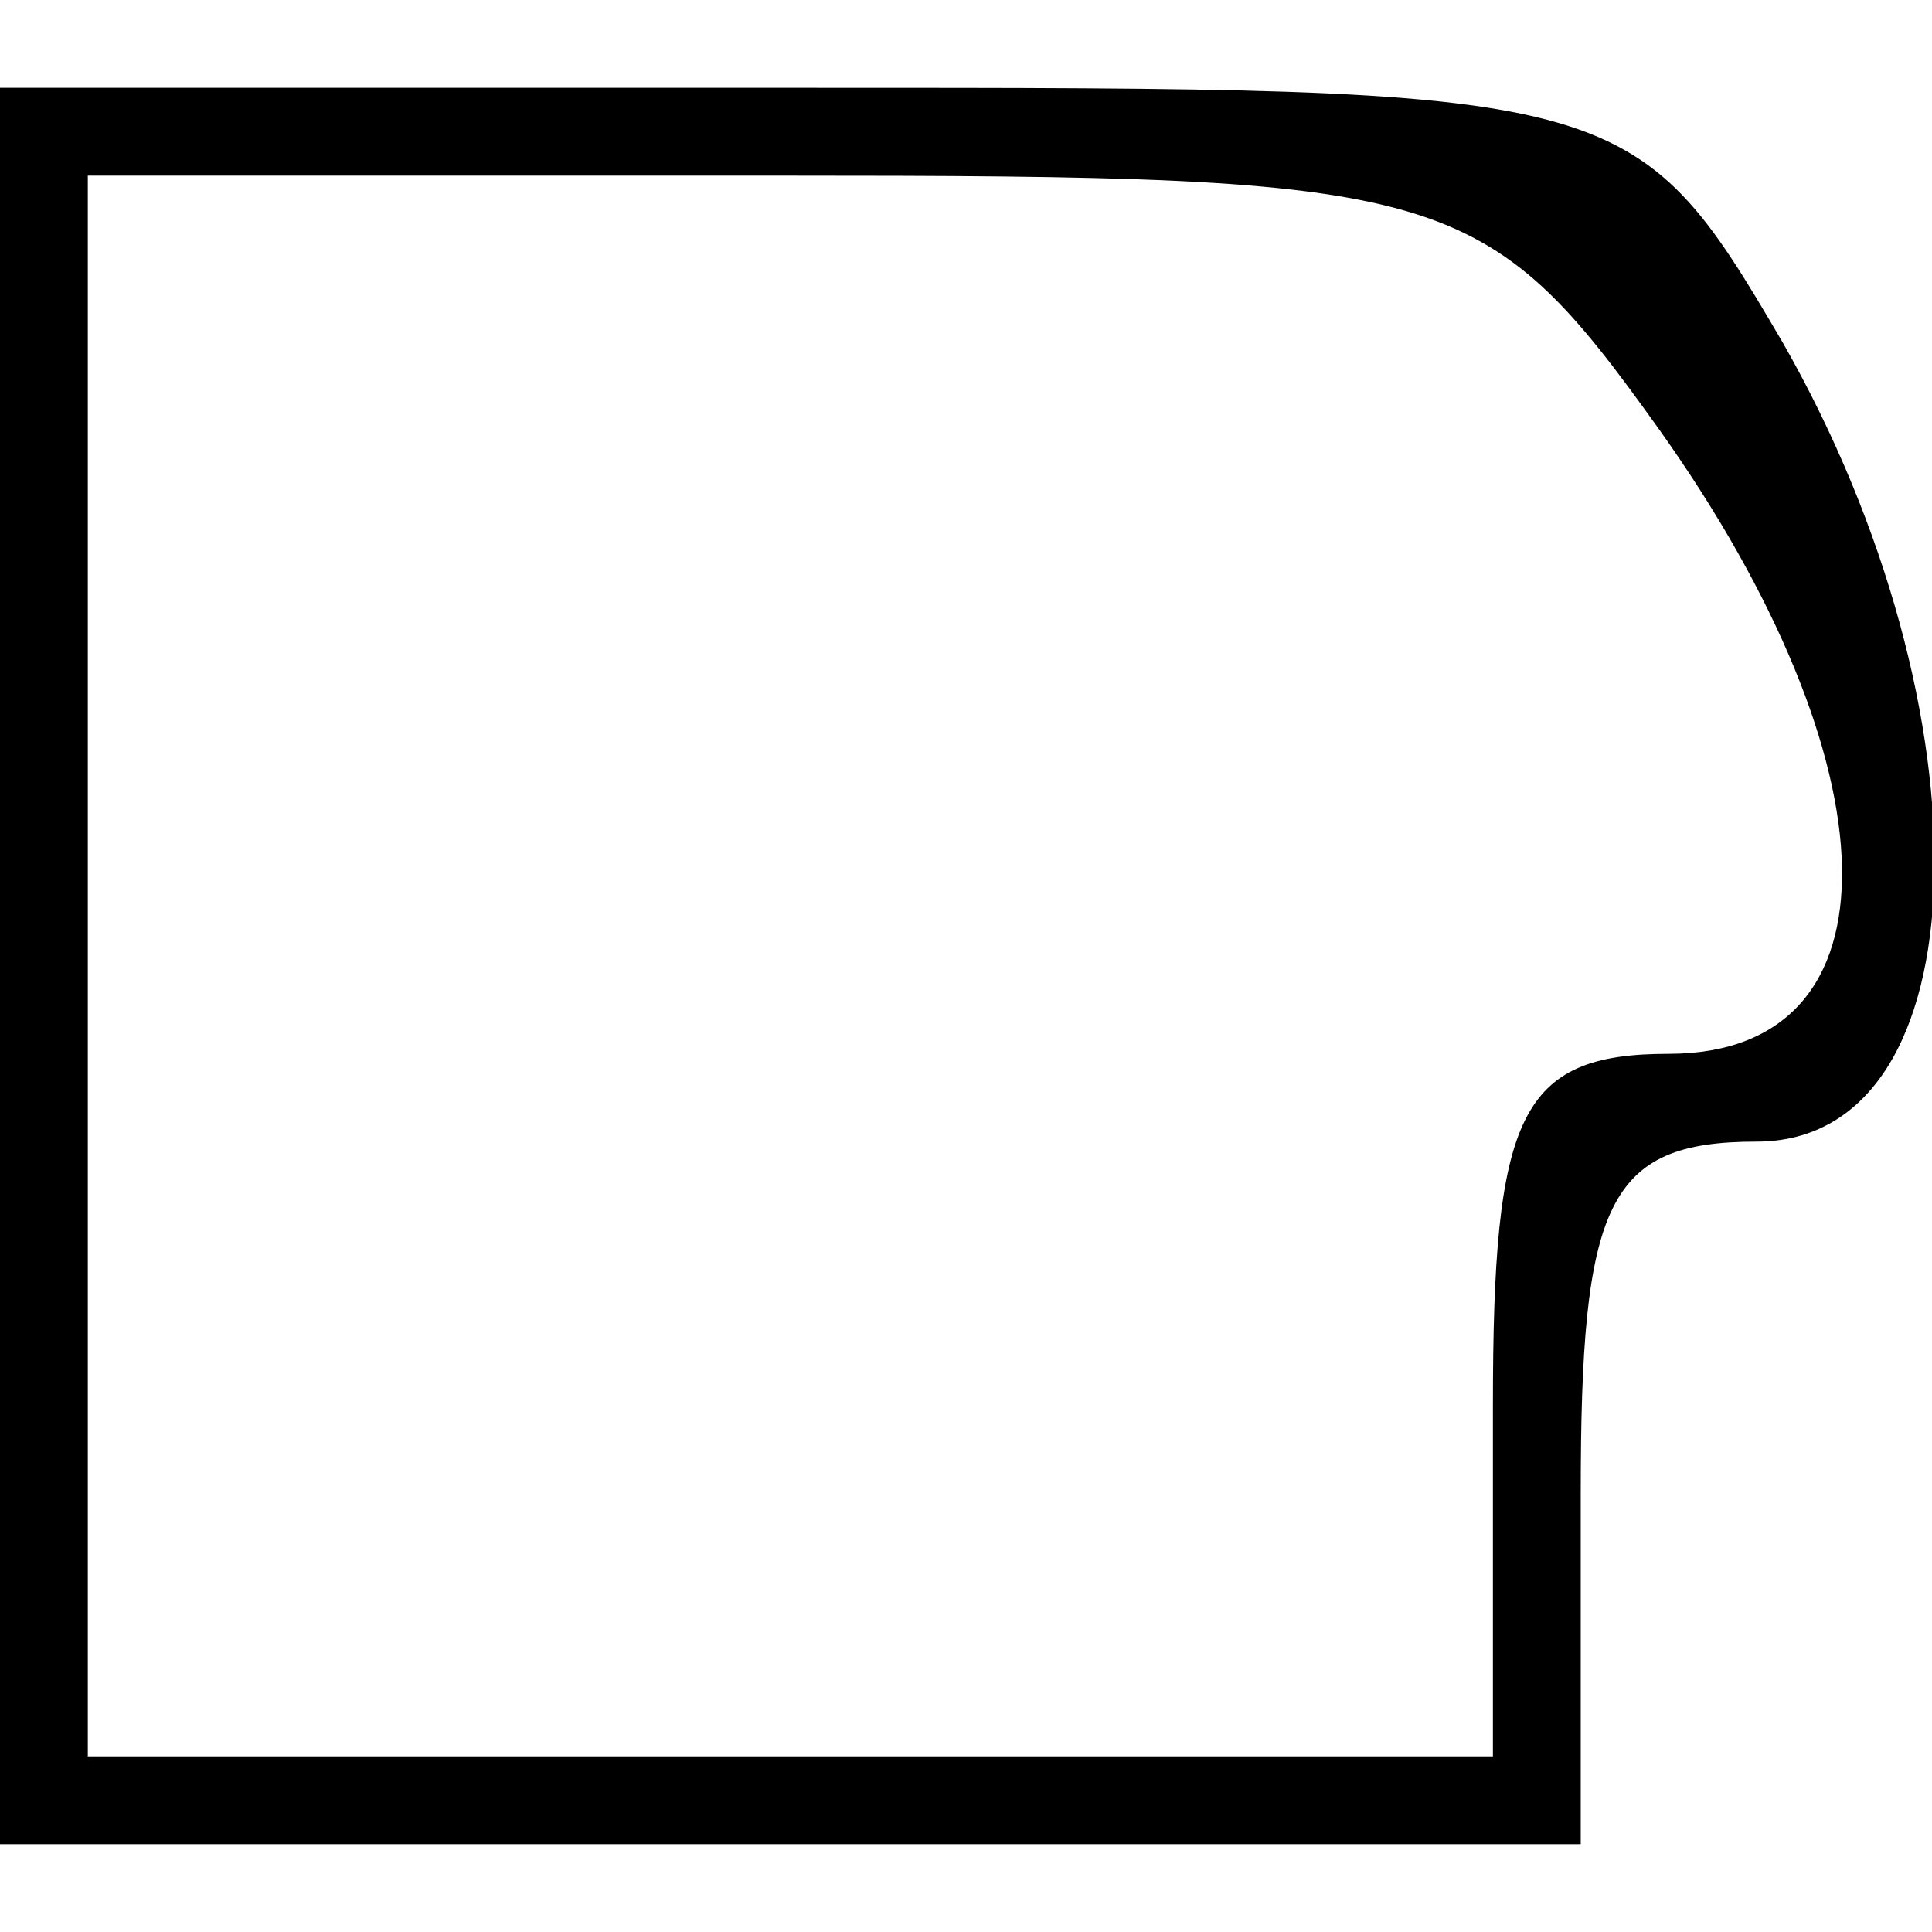
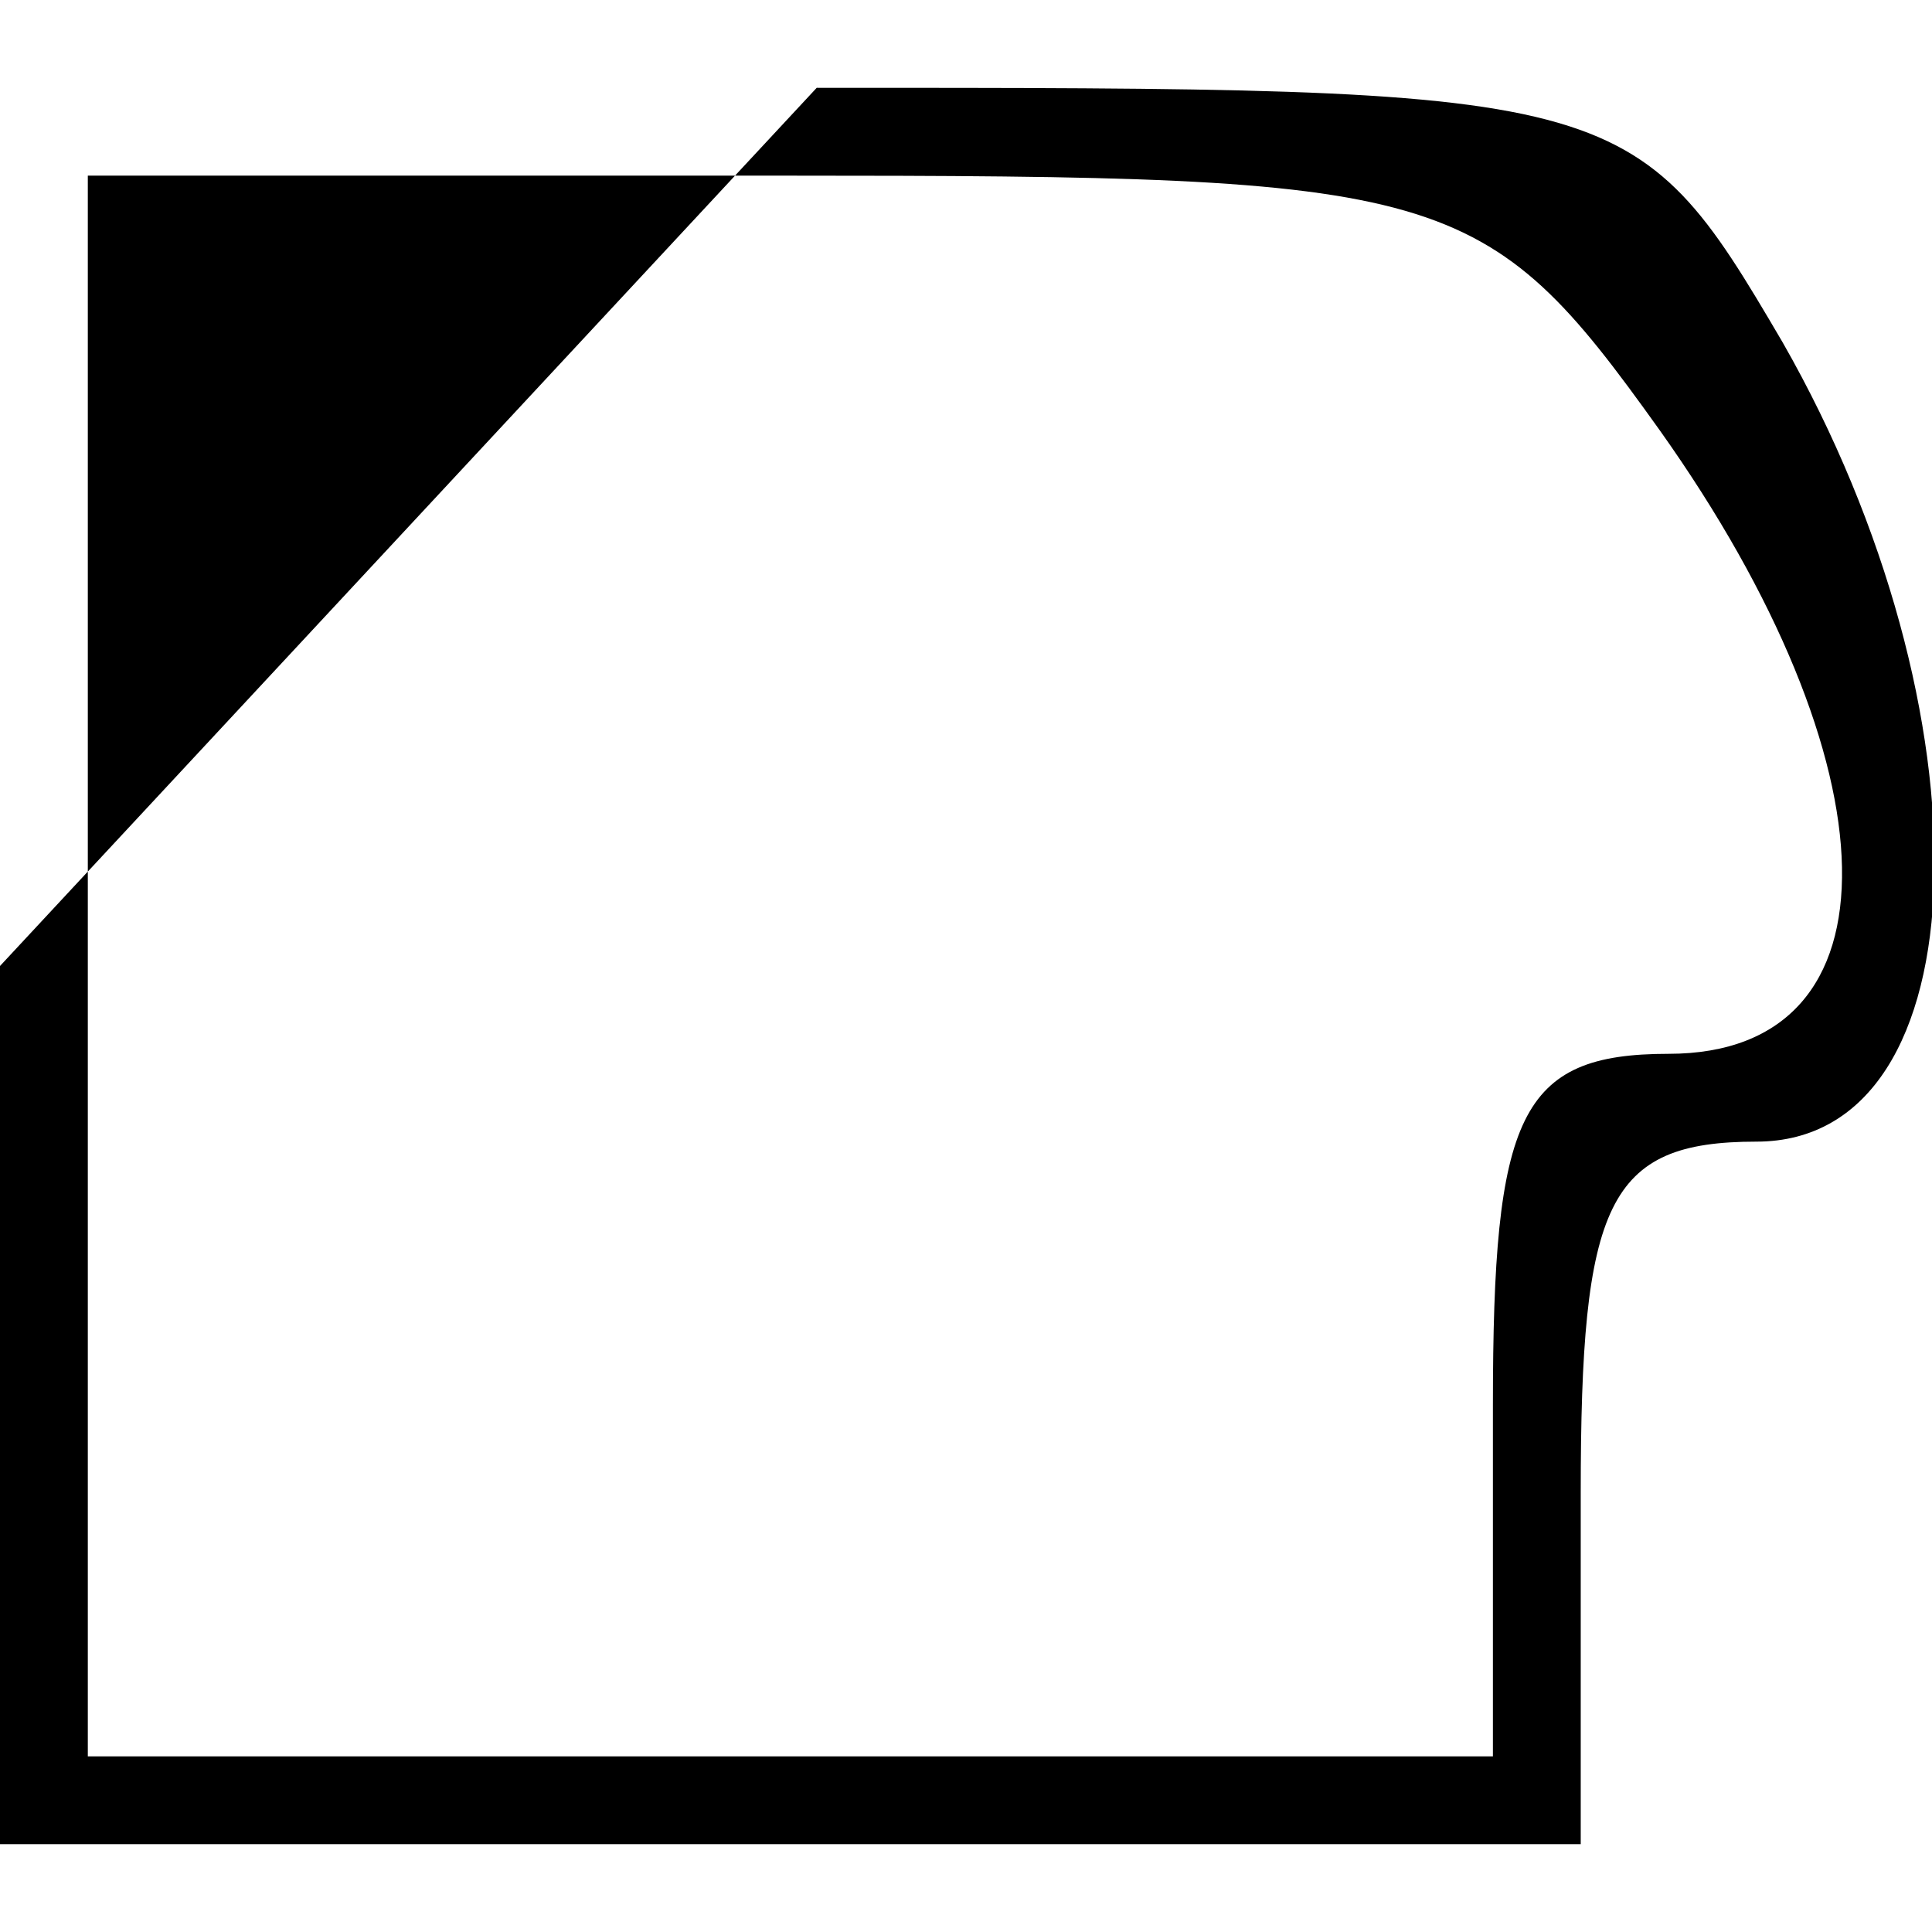
<svg xmlns="http://www.w3.org/2000/svg" version="1.0" width="100mm" height="100mm" viewBox="0 0 22 20" preserveAspectRatio="xMidYMid meet">
  <g transform="translate(0,20) scale(0.1,-0.1)" fill="#000000" stroke="none">
-     <path d="M0 100 l0 -100 90 0 90 0 0 40 c0 33 3 40 20 40 26 0 27 49 3 91 -17 29 -18 29 -110 29 l-93 0 0 -100z m189 61 c27 -38 28 -71 1 -71 -17 0 -20 -7 -20 -40 l0 -40 -80 0 -80 0 0 90 0 90 79 0 c76 0 80 -1 100 -29z" />
+     <path d="M0 100 l0 -100 90 0 90 0 0 40 c0 33 3 40 20 40 26 0 27 49 3 91 -17 29 -18 29 -110 29 z m189 61 c27 -38 28 -71 1 -71 -17 0 -20 -7 -20 -40 l0 -40 -80 0 -80 0 0 90 0 90 79 0 c76 0 80 -1 100 -29z" />
  </g>
</svg>